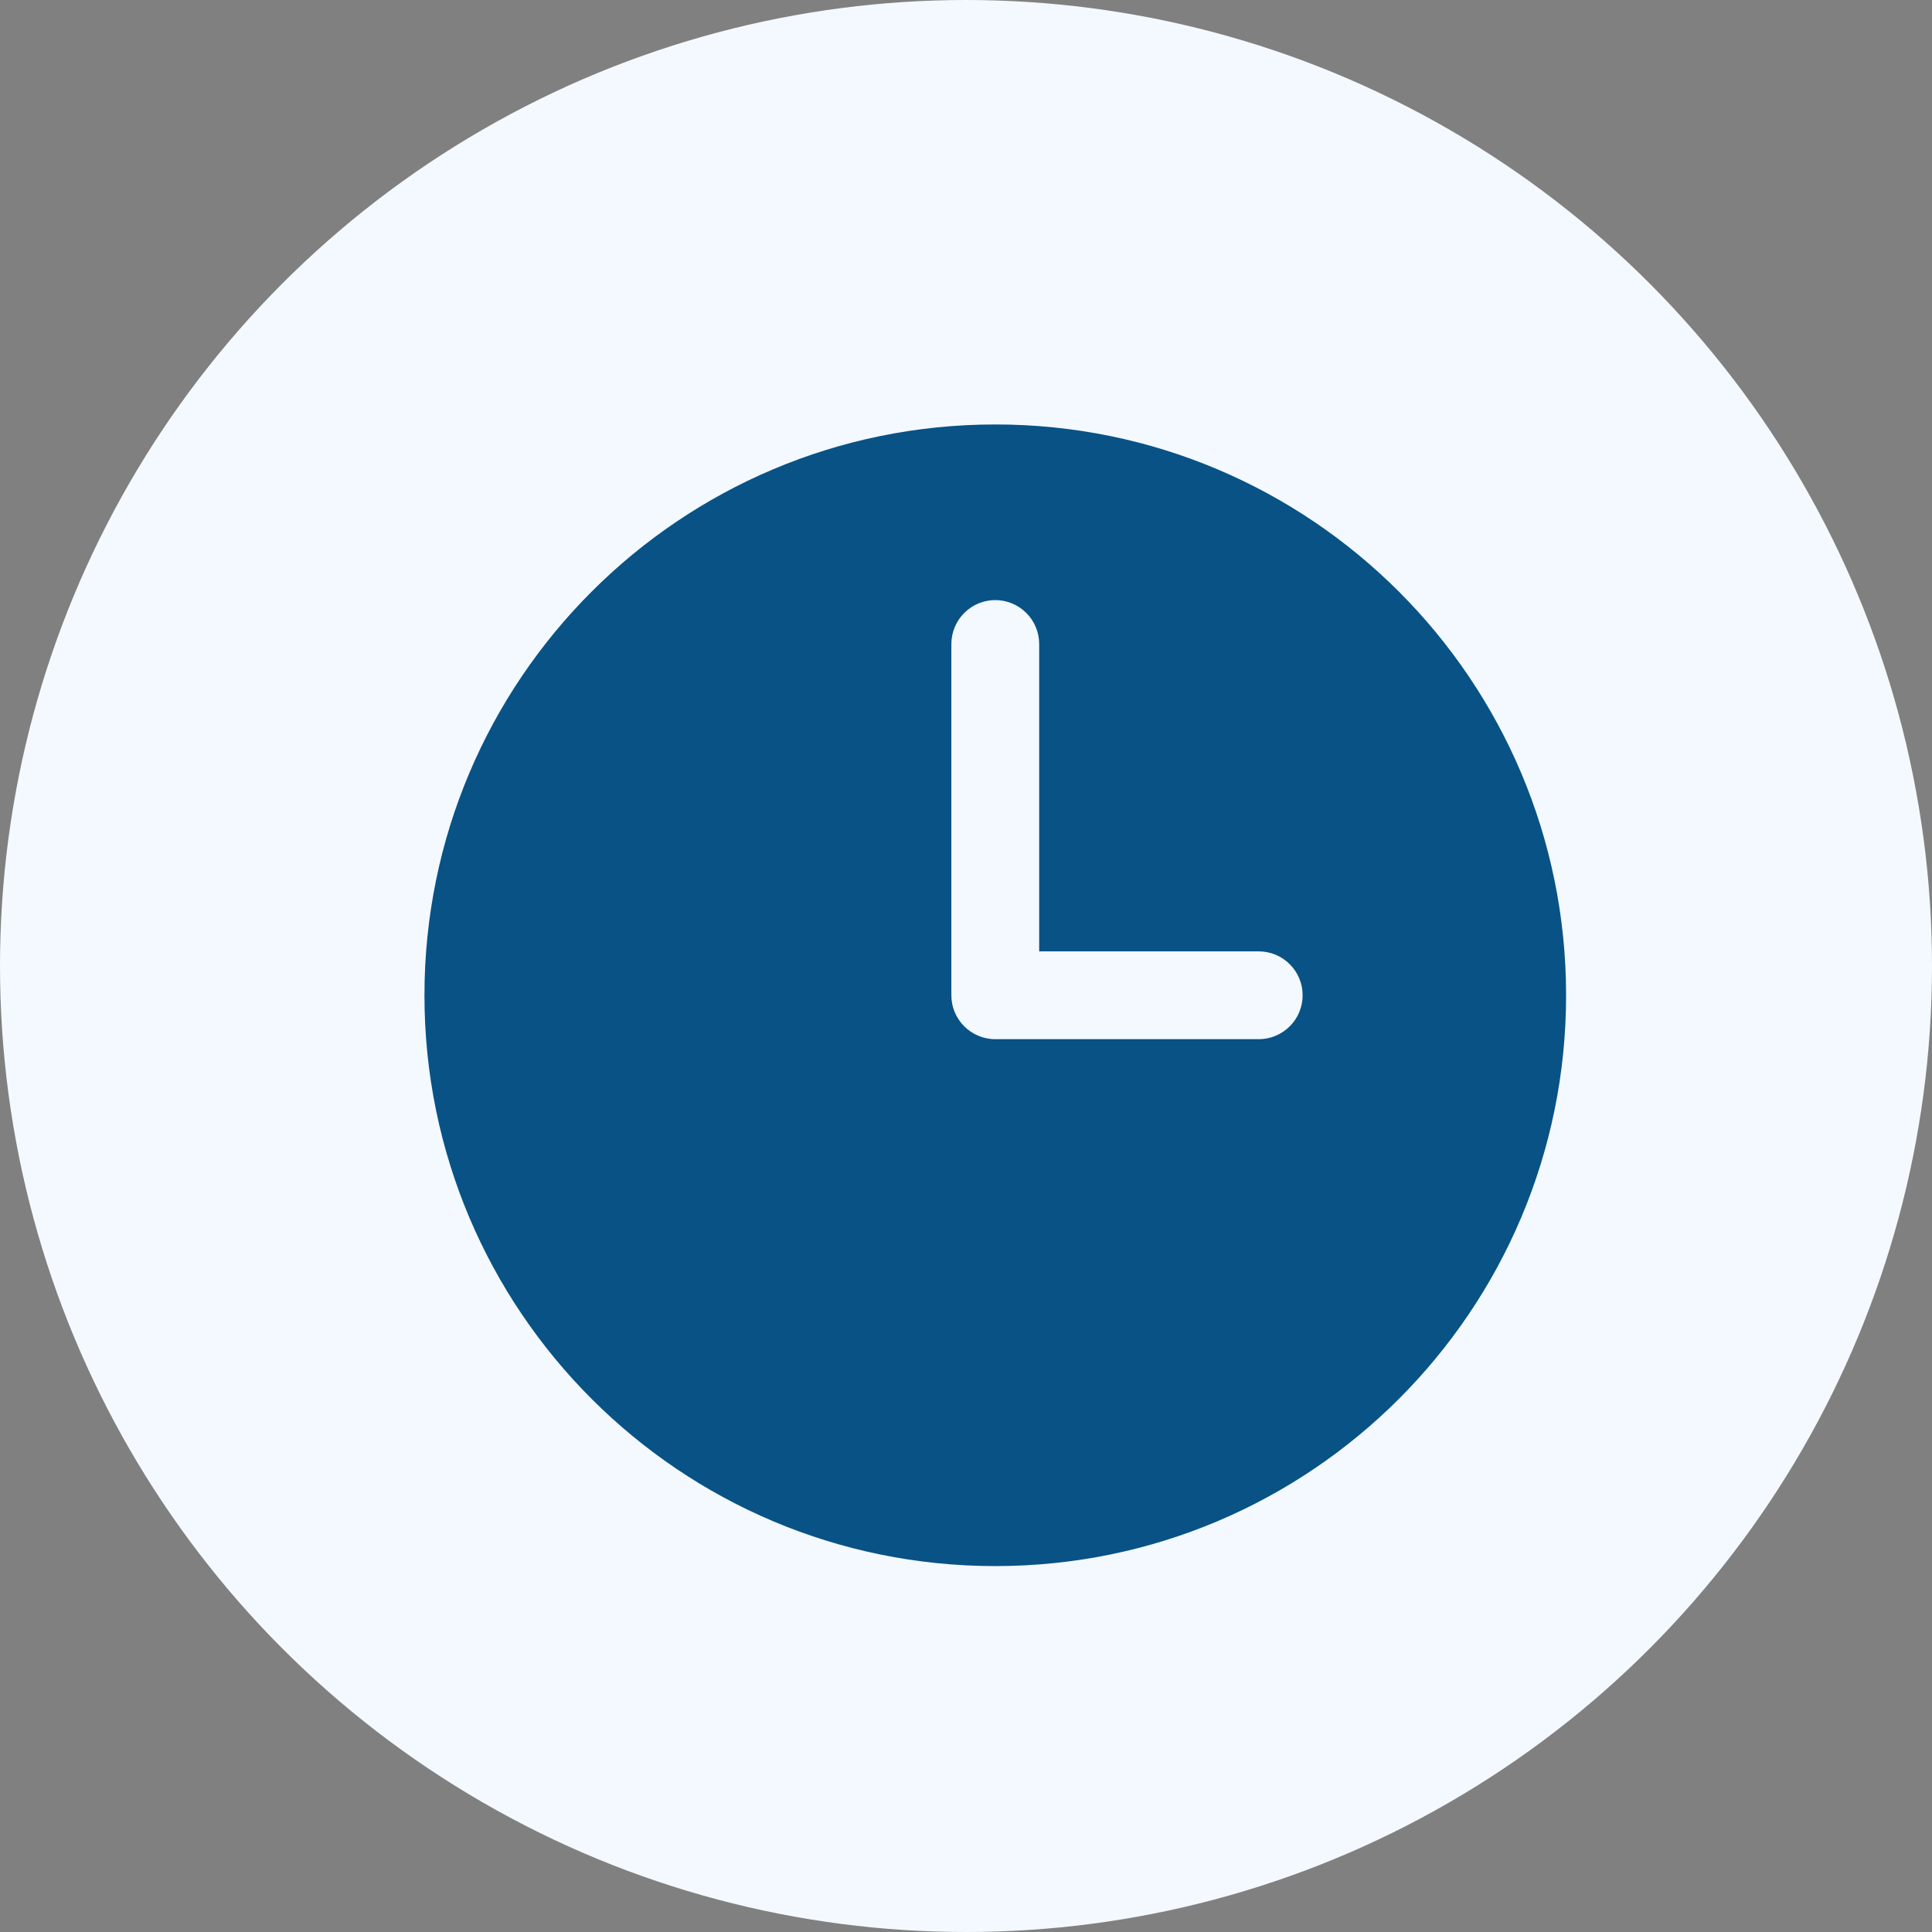
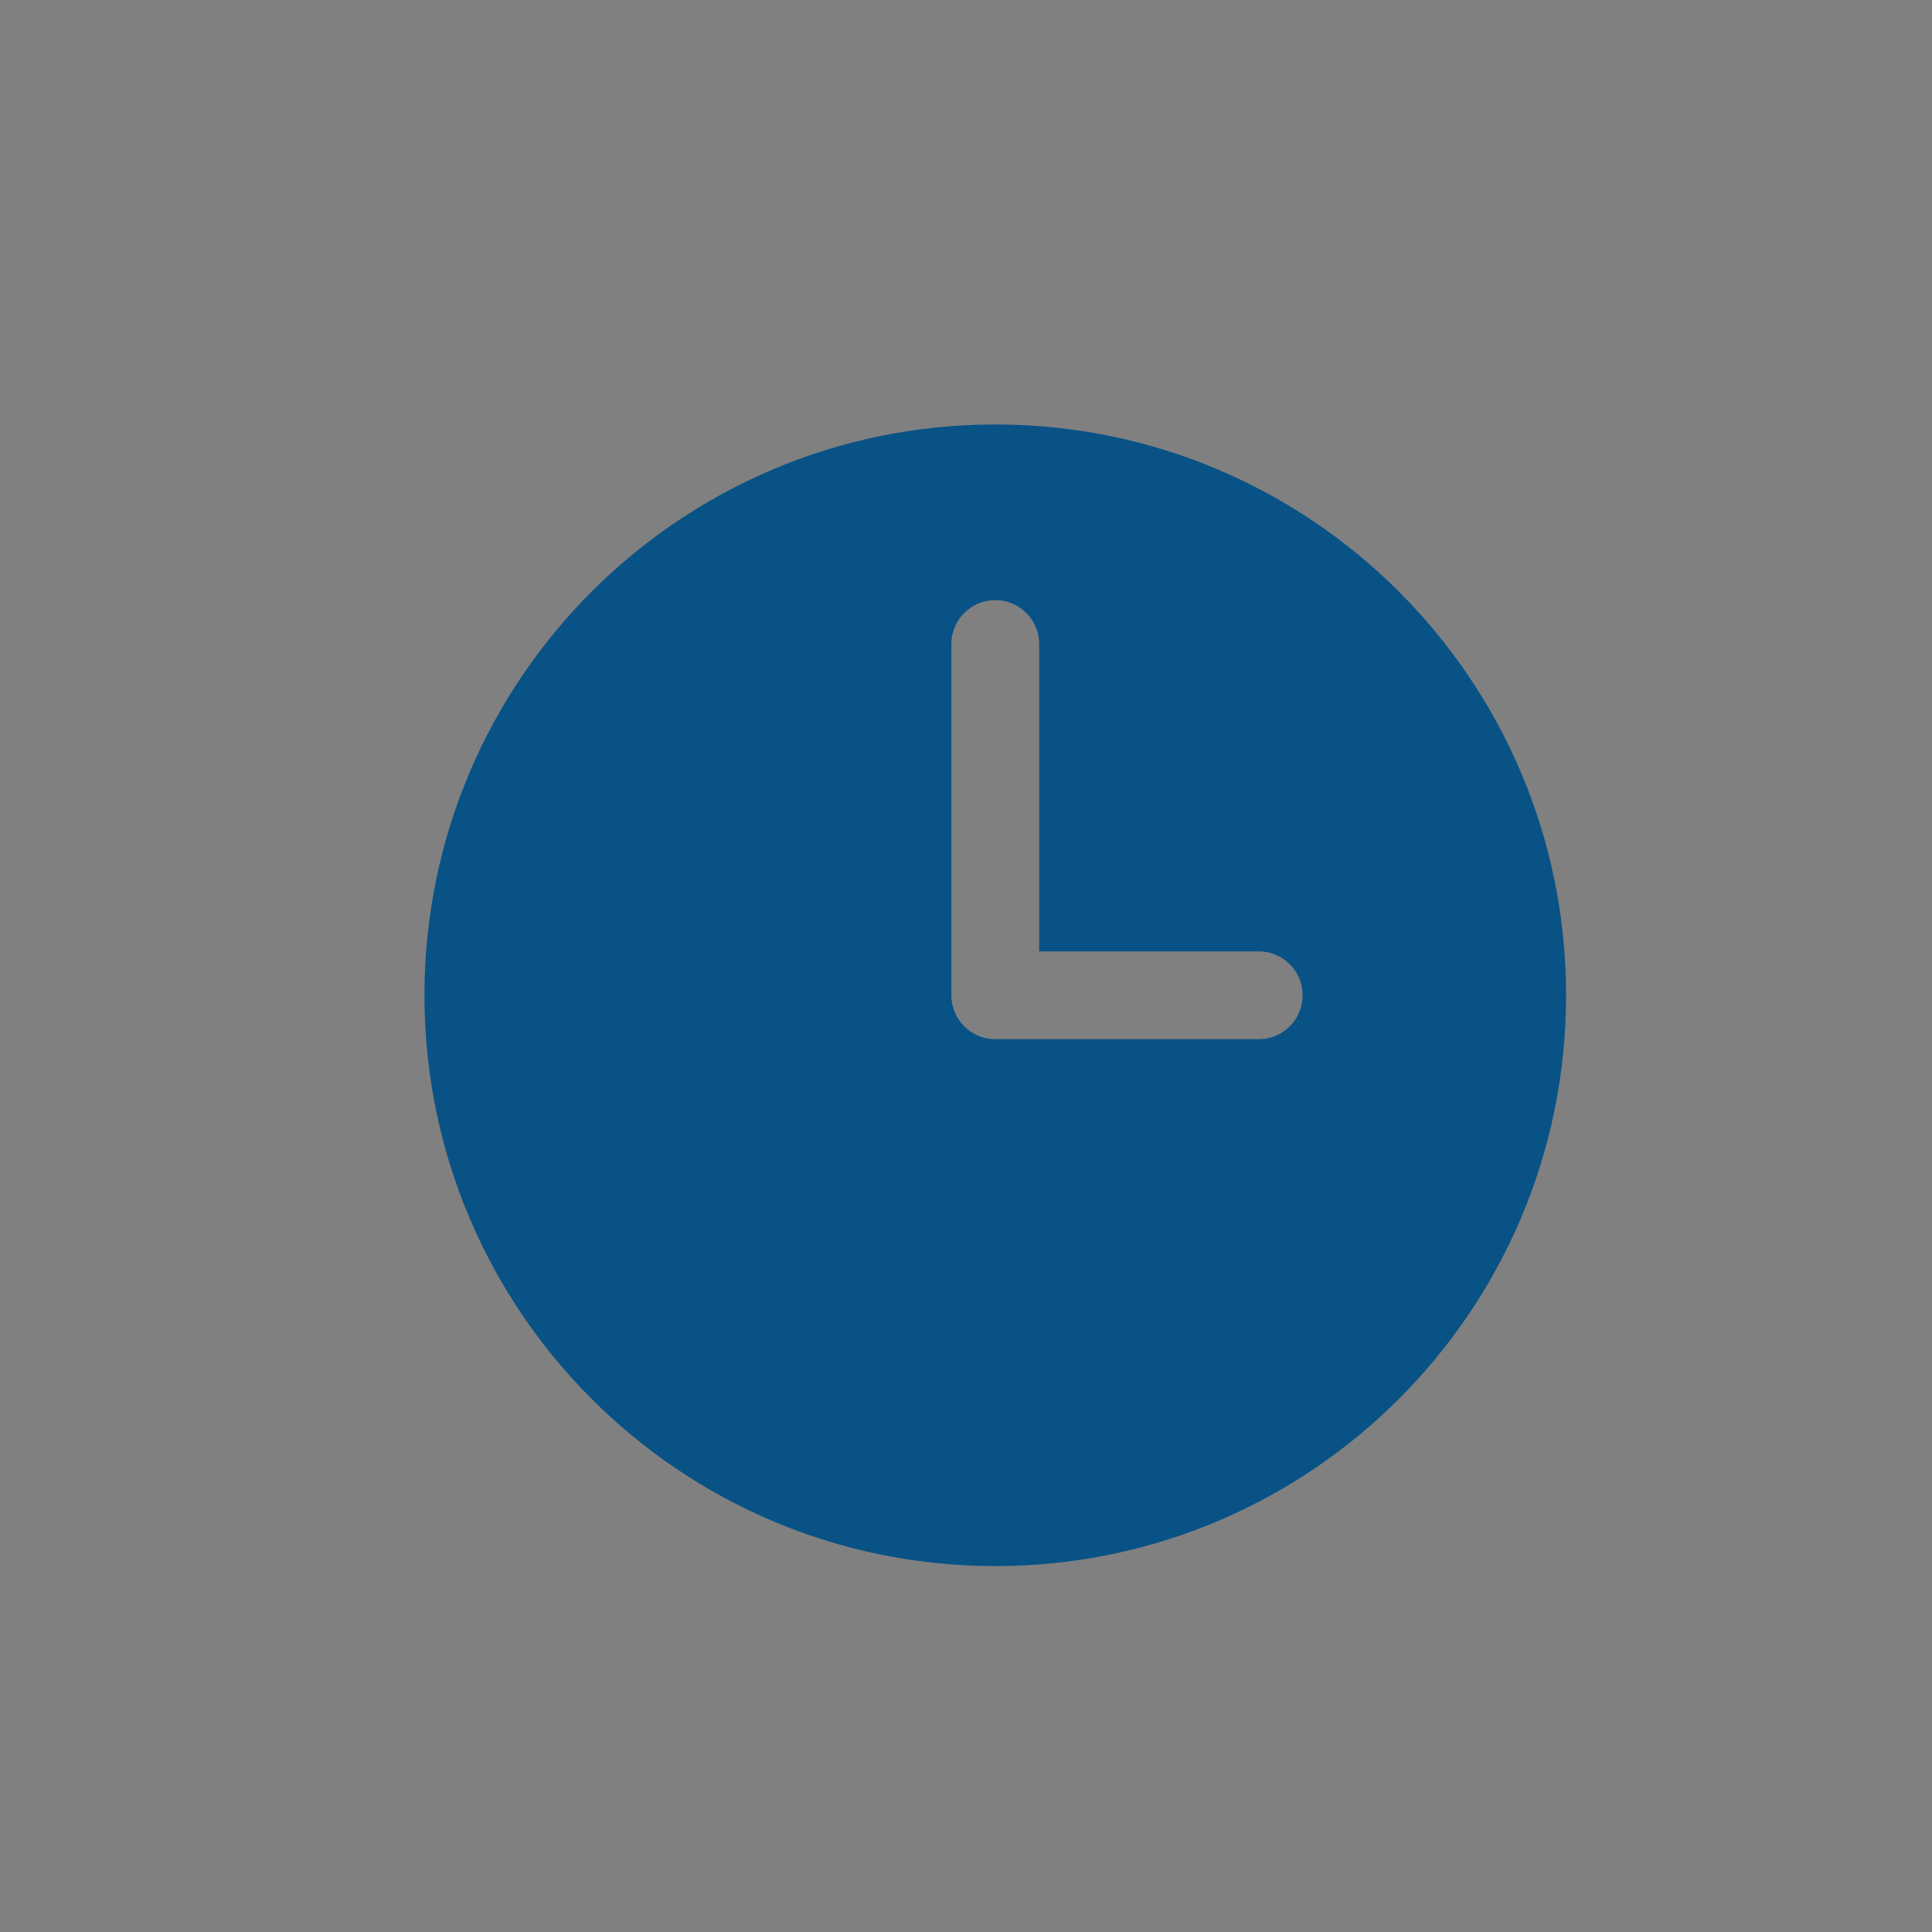
<svg xmlns="http://www.w3.org/2000/svg" width="33" height="33" viewBox="0 0 33 33" fill="none">
  <rect x="0" y="0" width="33" height="33" fill="#808080" stroke="none" />
-   <circle cx="16.5" cy="16.5" r="16.5" fill="#F3F9FF" />
  <path fill-rule="evenodd" clip-rule="evenodd" d="M17 7.25C11.615 7.25 7.25 11.615 7.25 17C7.25 22.385 11.615 26.75 17 26.75C22.385 26.75 26.75 22.385 26.75 17C26.75 11.615 22.385 7.25 17 7.25ZM17.75 11C17.75 10.801 17.671 10.61 17.53 10.47C17.39 10.329 17.199 10.25 17 10.25C16.801 10.25 16.61 10.329 16.47 10.47C16.329 10.61 16.25 10.801 16.25 11V17C16.25 17.414 16.586 17.75 17 17.75H21.5C21.699 17.75 21.89 17.671 22.03 17.53C22.171 17.39 22.25 17.199 22.25 17C22.25 16.801 22.171 16.61 22.03 16.47C21.89 16.329 21.699 16.25 21.5 16.25H17.75V11Z" fill="#085286" />
</svg>